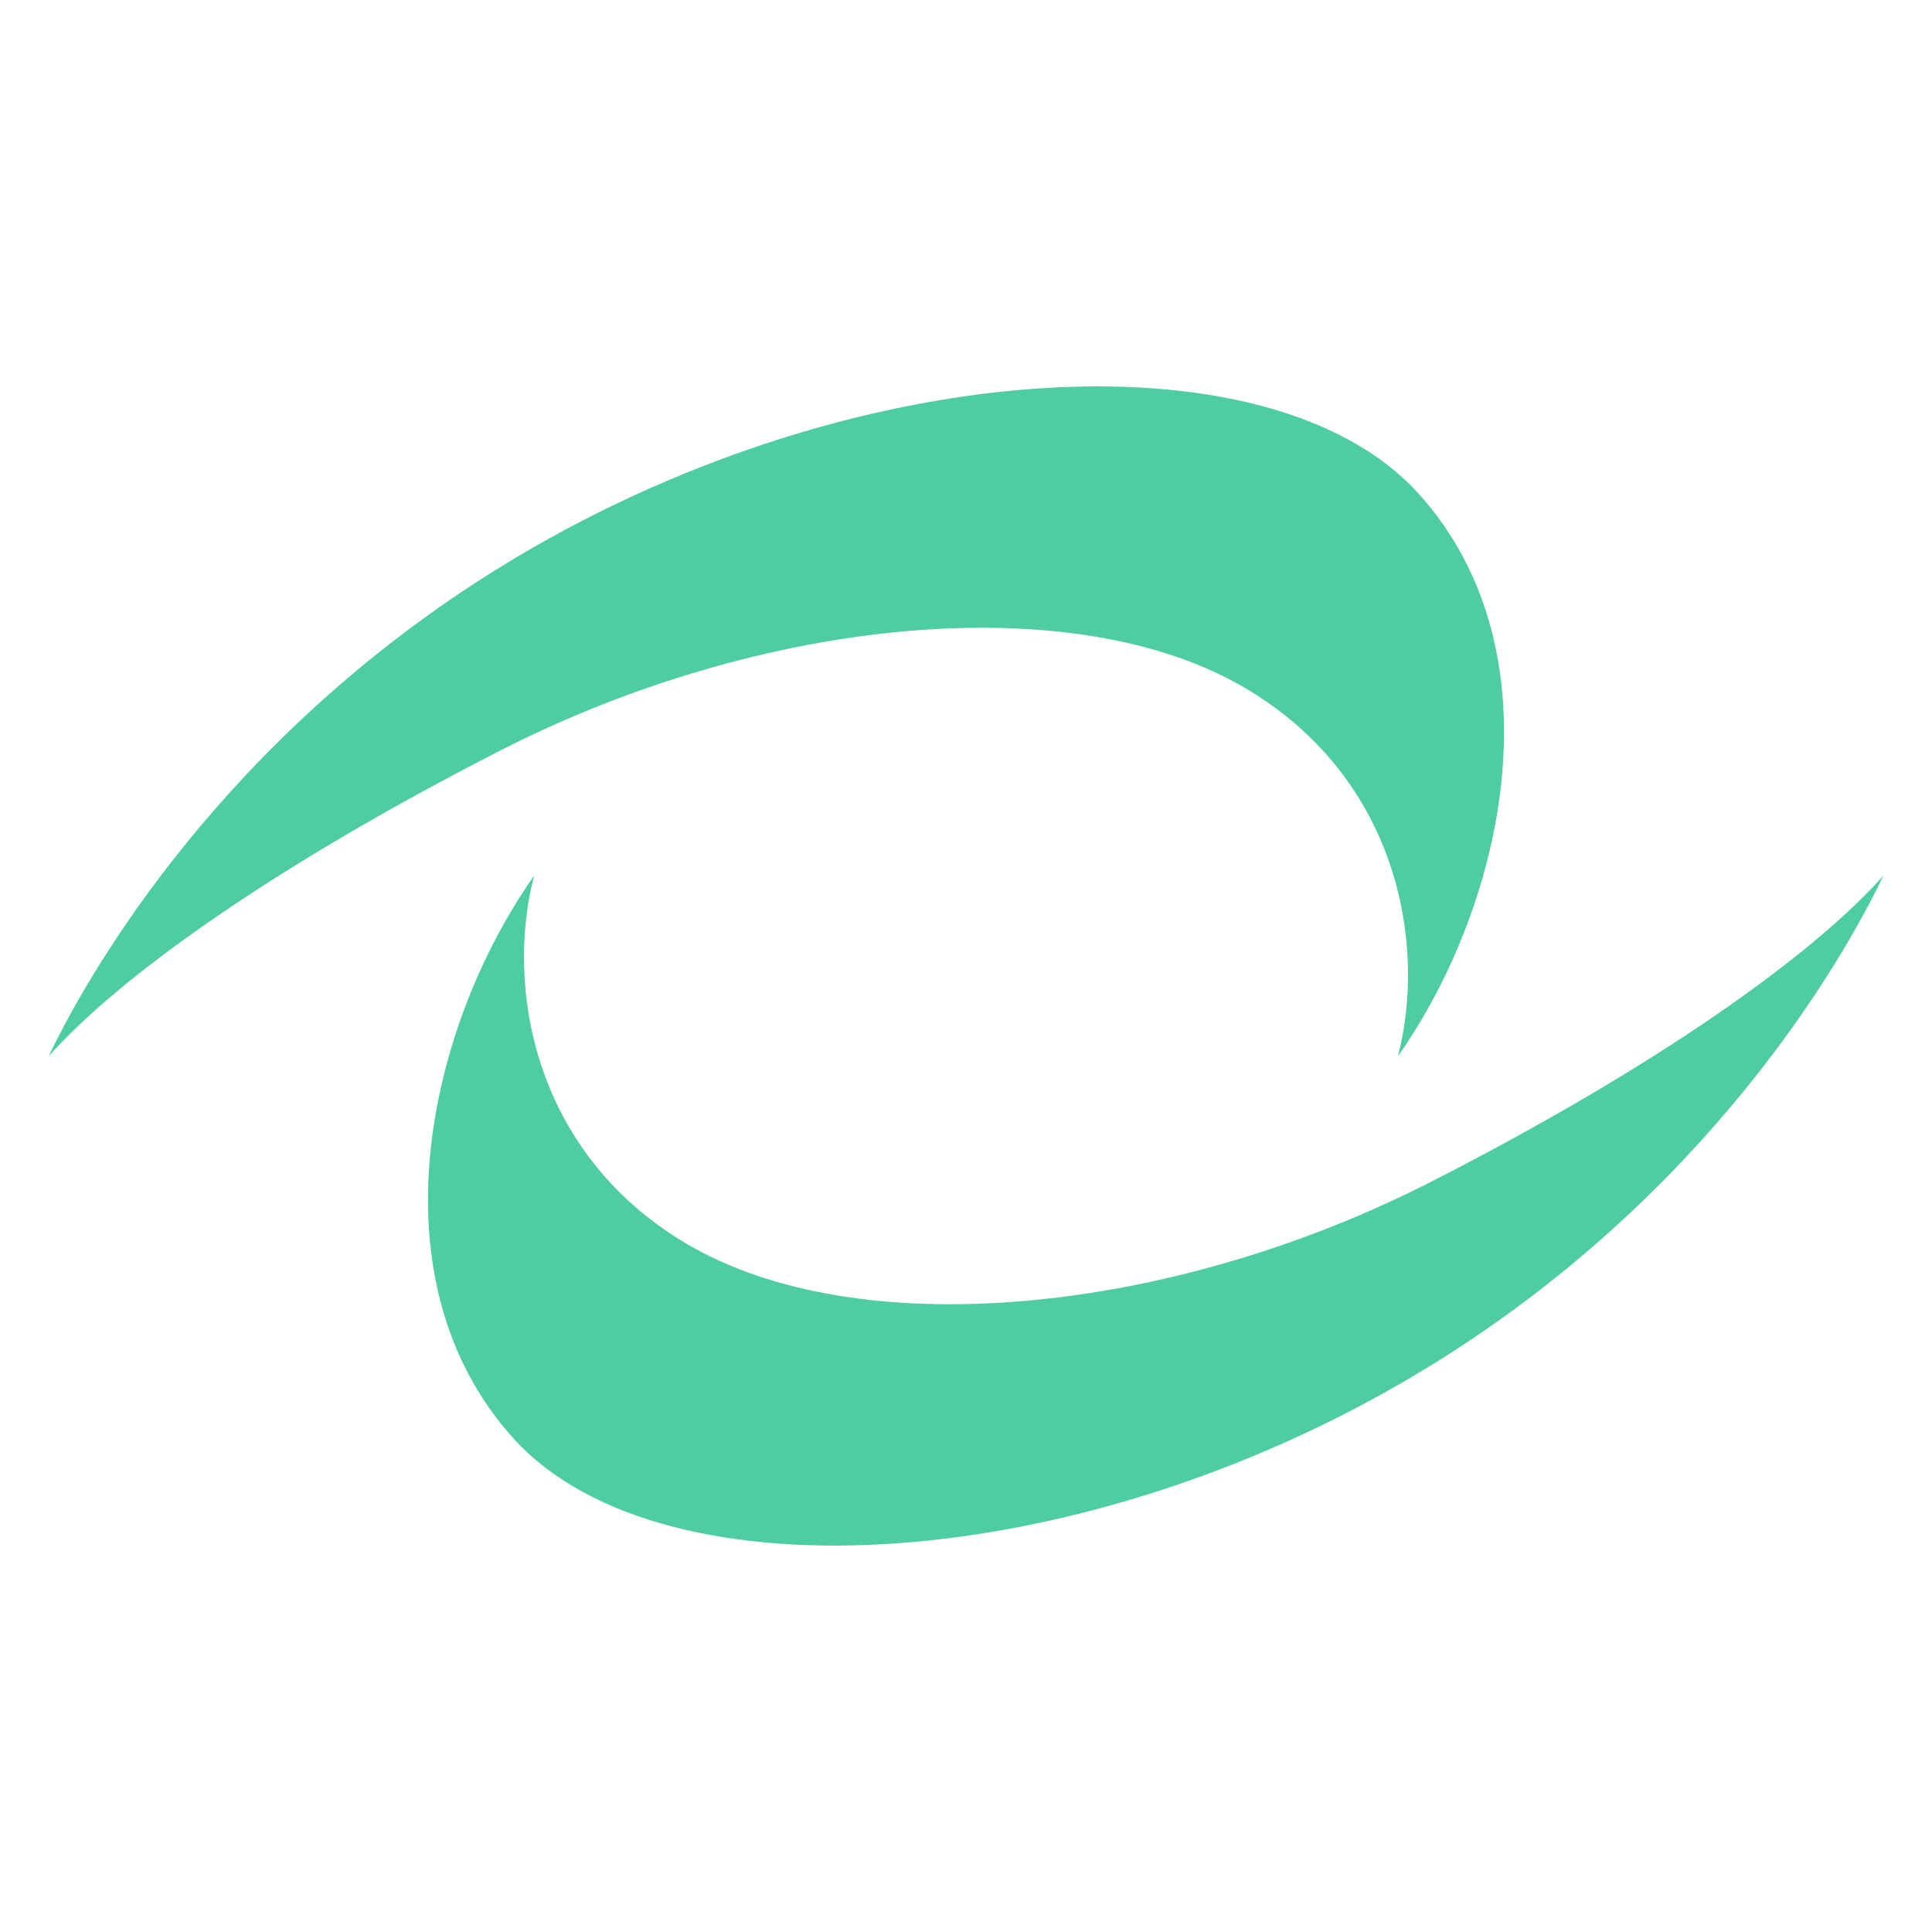
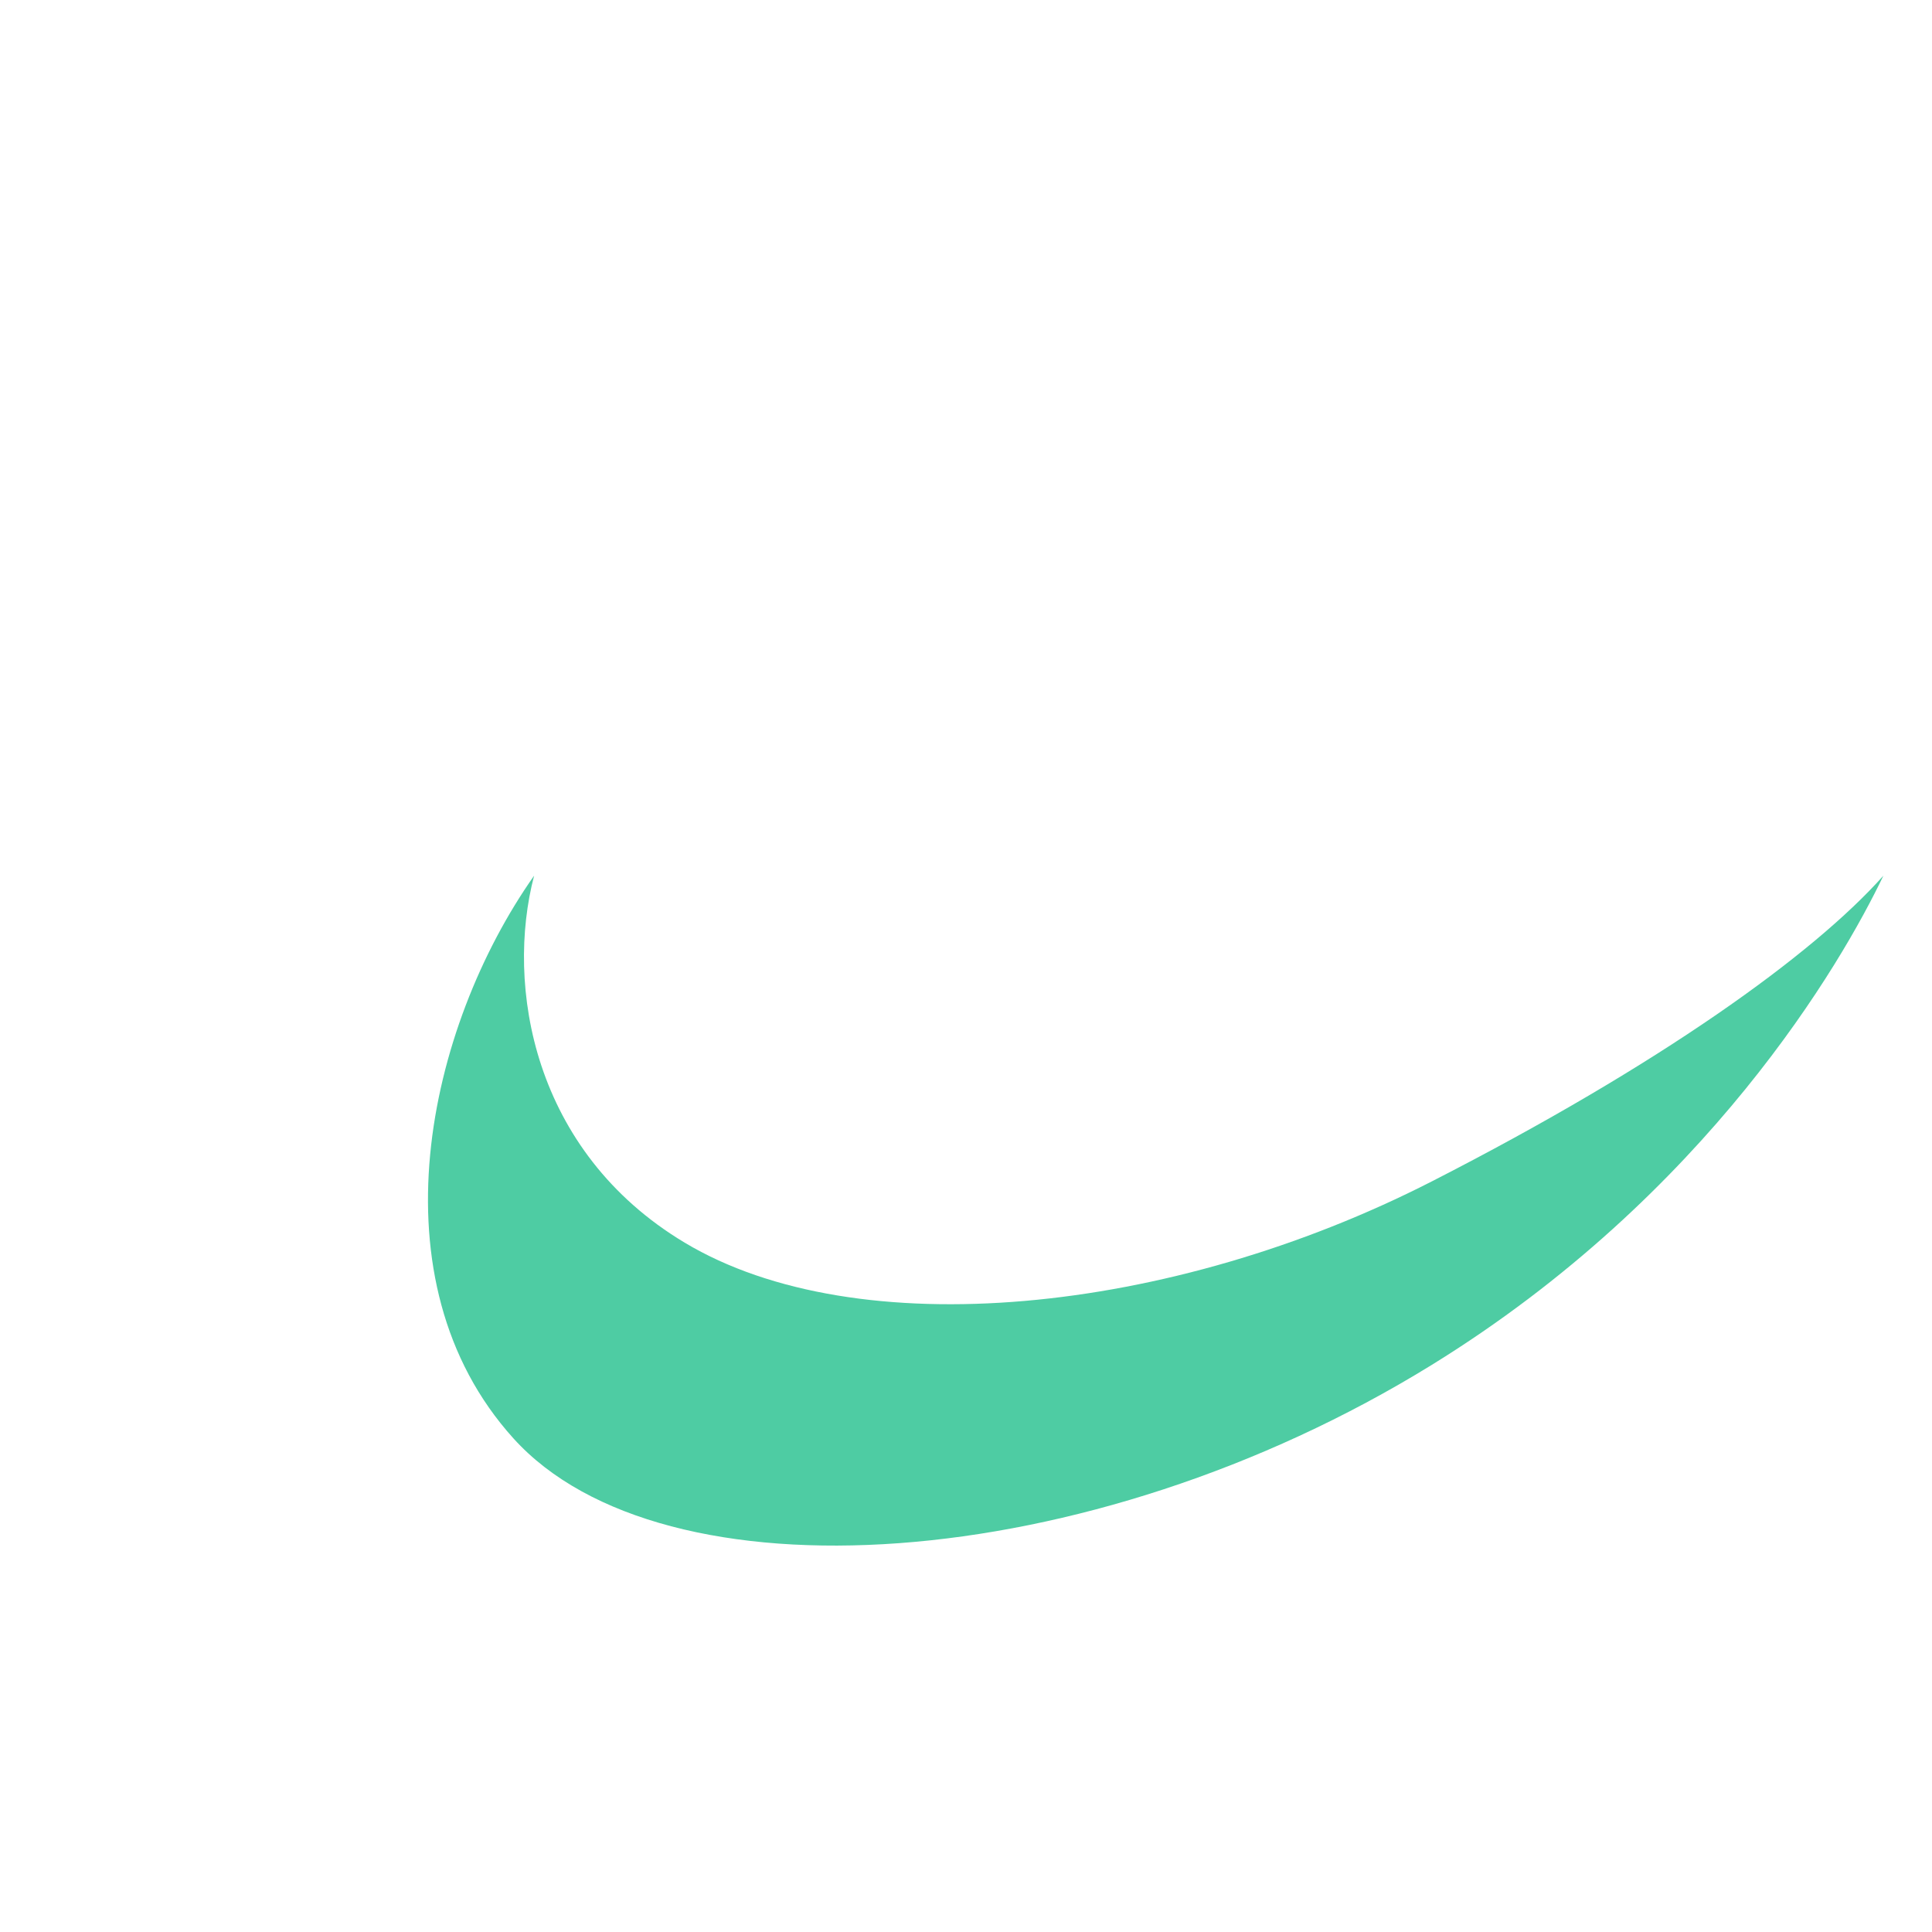
<svg xmlns="http://www.w3.org/2000/svg" width="120" height="120" viewBox="0 0 120 120" fill="none">
-   <rect width="120" height="120" />
  <path d="M42.526 77.183C33.057 71.508 31.392 61.183 33.175 54.39C26.529 63.825 23.029 79.526 31.889 89.339C41.127 99.569 67.51 97.989 88.923 84.78C106.053 74.213 114.397 59.8 116.981 54.39C112.614 59.296 103.1 66.138 88.923 73.384C72.678 81.687 53.232 83.598 42.526 77.183Z" fill="#4ECCA3" />
-   <path d="M77.474 42.817C86.943 48.491 88.608 58.817 86.825 65.61C93.471 56.175 96.972 40.474 88.111 30.661C78.873 20.431 52.49 22.011 31.077 35.22C13.947 45.787 5.603 60.2 3.019 65.61C7.386 60.704 16.9 53.862 31.077 46.616C47.322 38.313 66.768 36.401 77.474 42.817Z" fill="#4ECCA3" />
</svg>